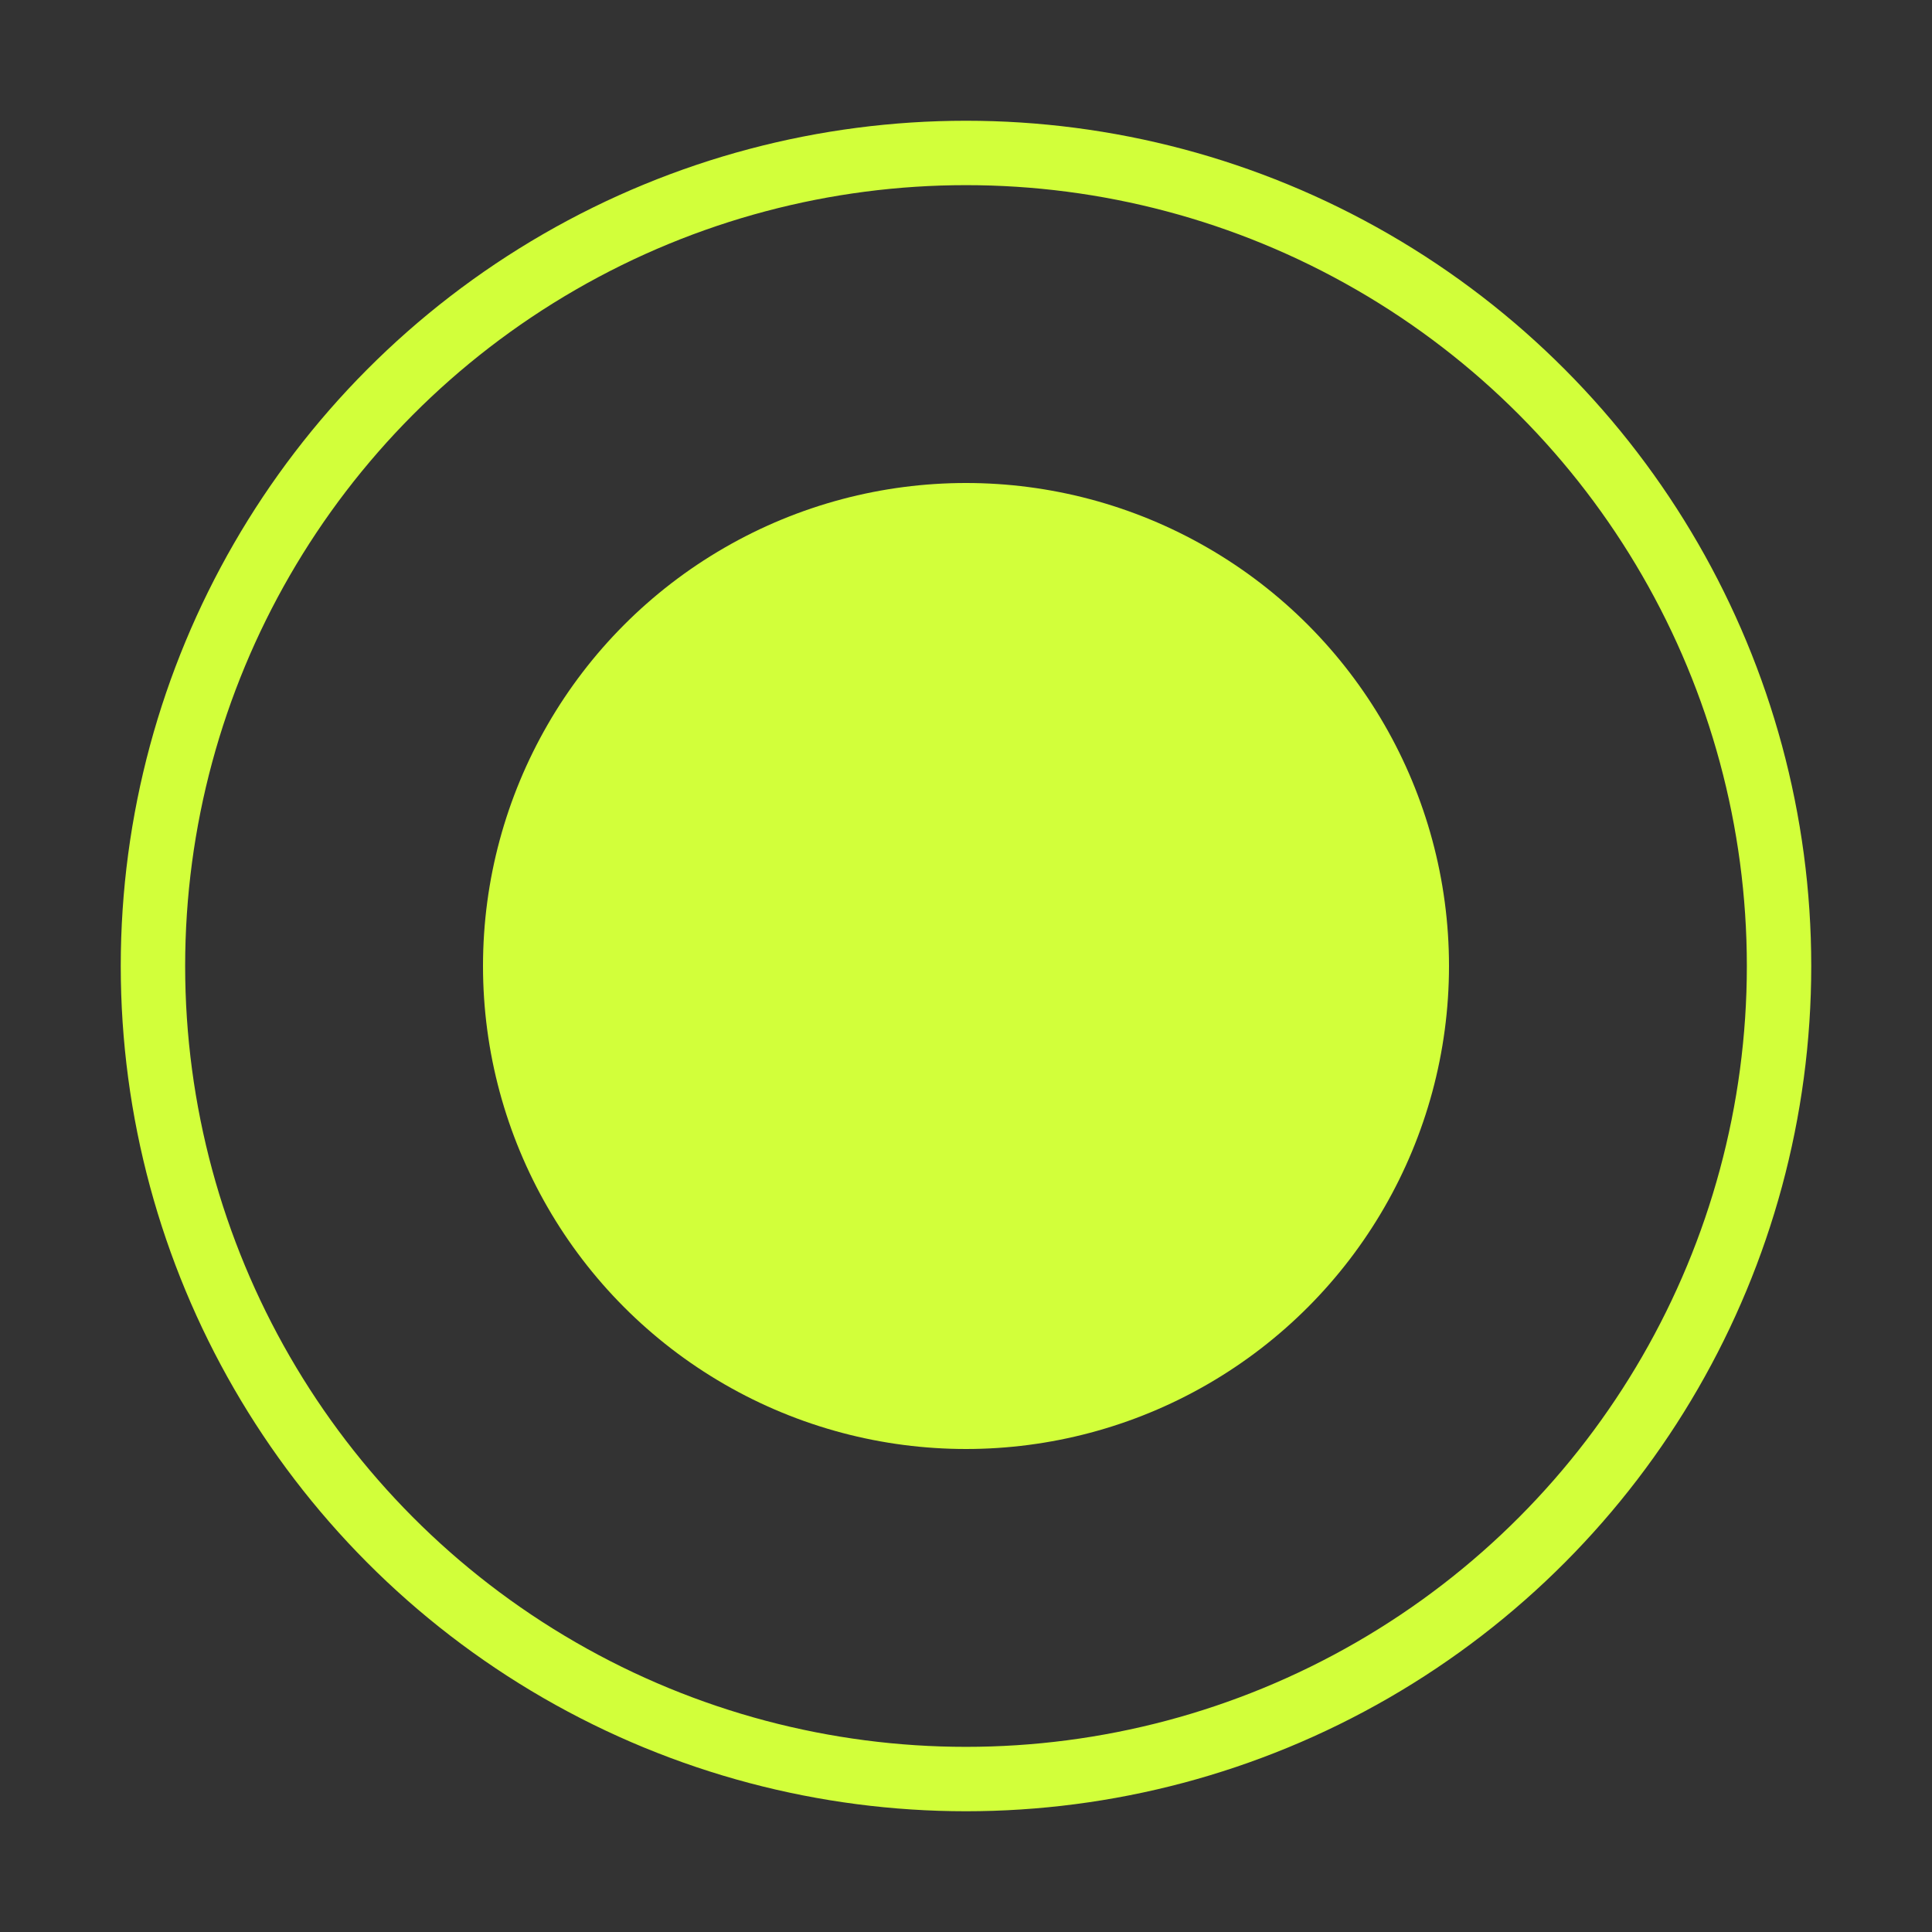
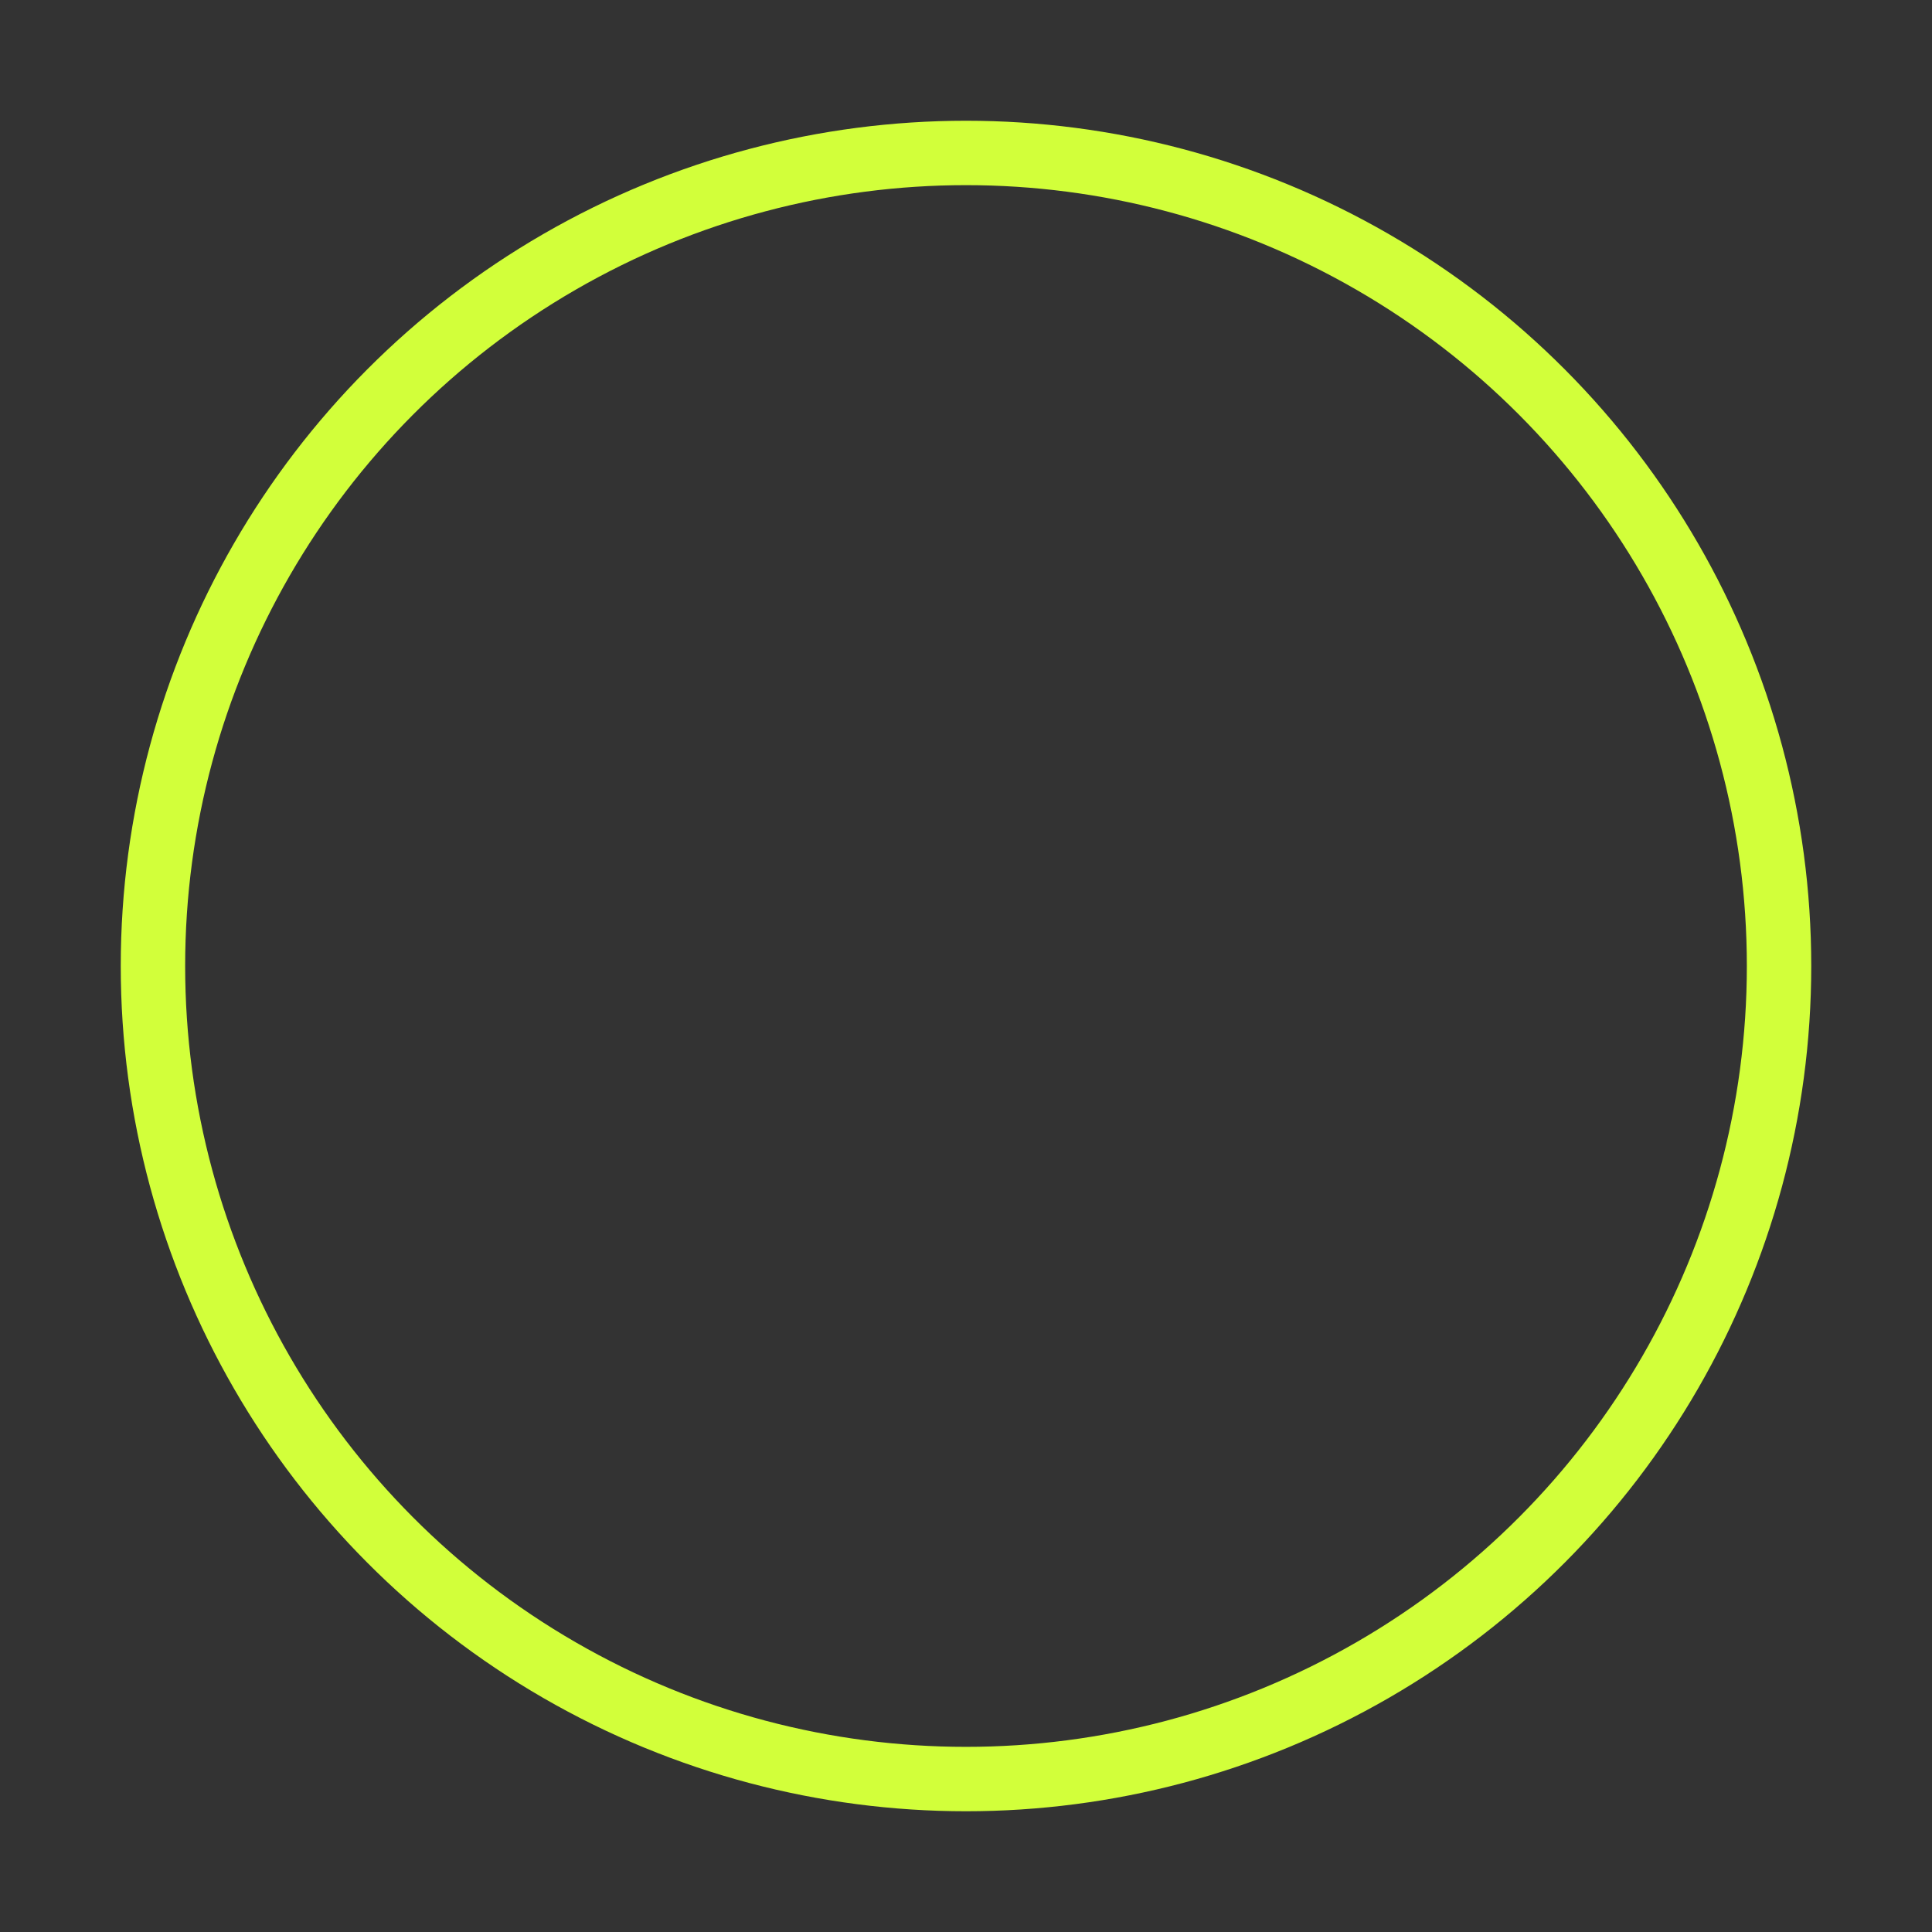
<svg xmlns="http://www.w3.org/2000/svg" width="30" height="30" viewBox="0 0 30 30" fill="none">
  <rect x="0" y="0" width="30" height="30" fill="#333333" stroke="none" />
-   <circle cx="15" cy="15" r="7.5" fill="#D2FF3A" />
  <circle cx="15" cy="15" r="12.625" stroke="#D2FF3A" />
</svg>